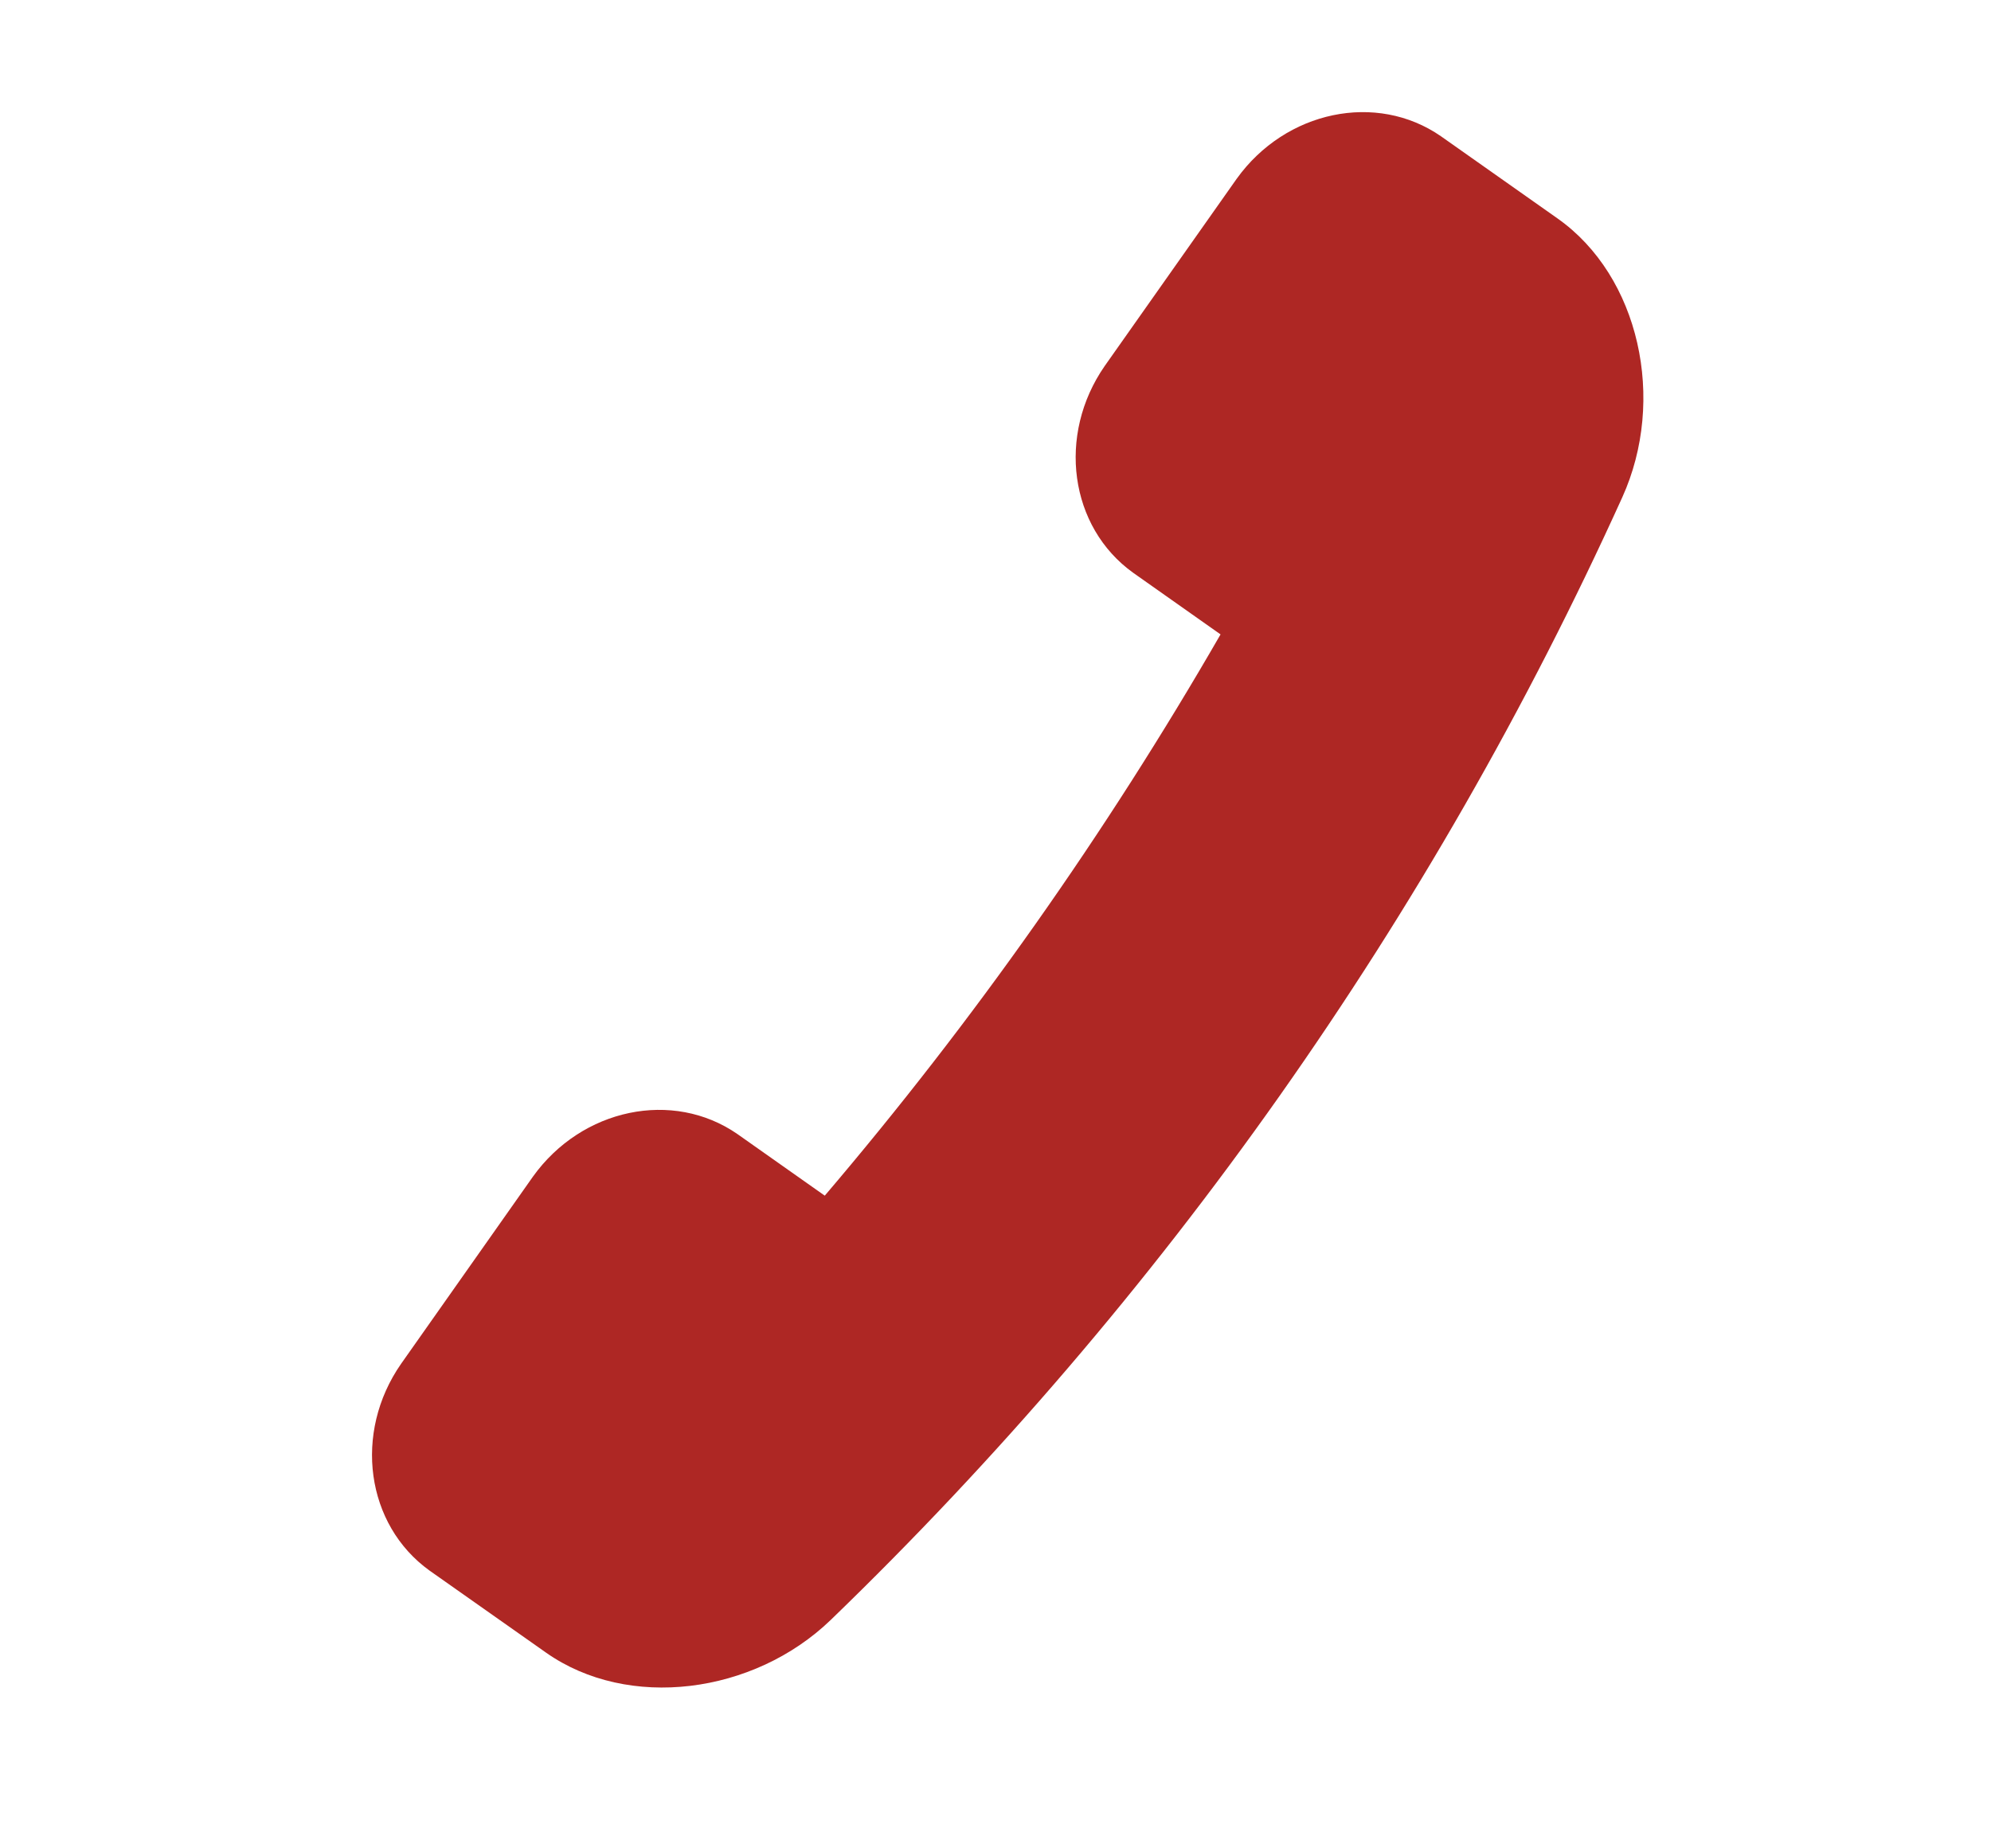
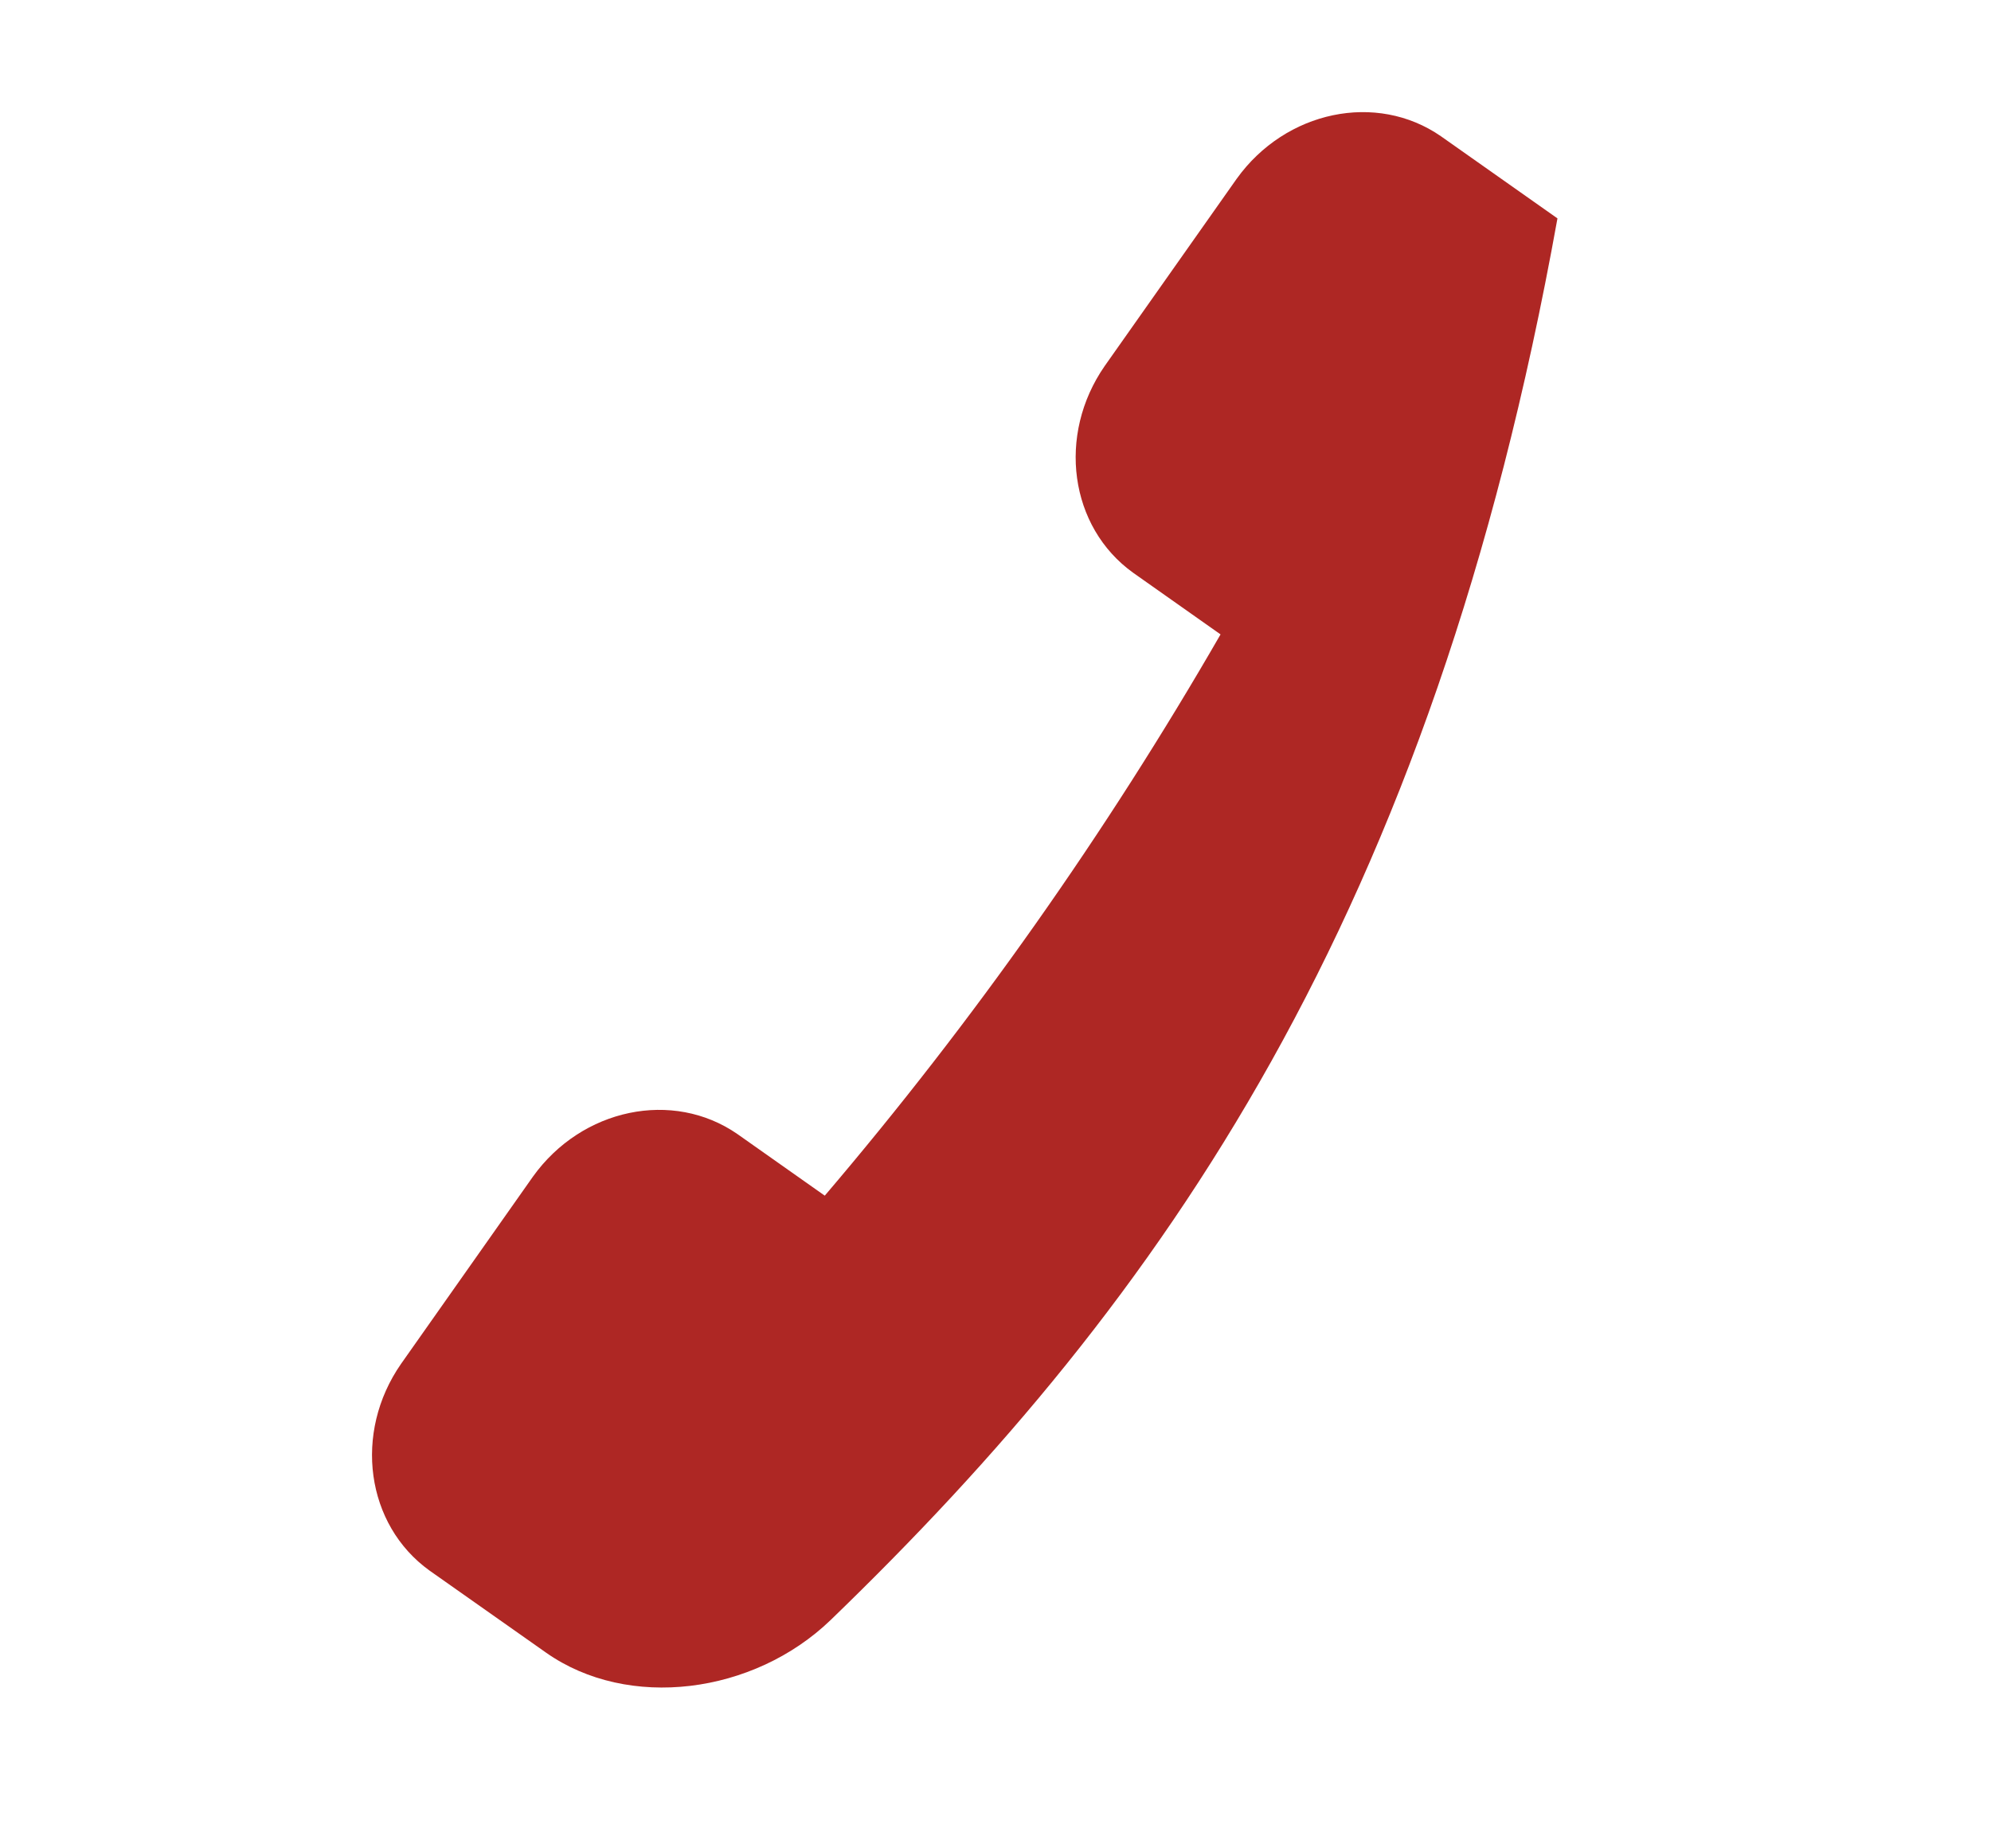
<svg xmlns="http://www.w3.org/2000/svg" version="1.1" id="Layer_1" x="0px" y="0px" width="28px" height="26px" viewBox="0 0 28 26" enable-background="new 0 0 28 26" xml:space="preserve">
  <g>
-     <path fill="#AE2724" d="M11.683,22.787c-1.086,1.047-2.85,1.273-4.004,0.46l-1.638-1.154c-0.896-0.644-1.075-1.938-0.401-2.908   l1.855-2.634c0.688-0.96,1.967-1.227,2.875-0.599l1.229,0.867c2.092-2.456,3.955-5.1,5.566-7.895l-1.229-0.867   c-0.896-0.643-1.074-1.938-0.4-2.909l1.855-2.632c0.688-0.96,1.968-1.227,2.874-0.599l1.638,1.155   c1.154,0.813,1.534,2.551,0.911,3.925C20.135,12.908,16.349,18.278,11.683,22.787z" />
+     <path fill="#AE2724" d="M11.683,22.787c-1.086,1.047-2.85,1.273-4.004,0.46l-1.638-1.154c-0.896-0.644-1.075-1.938-0.401-2.908   l1.855-2.634c0.688-0.96,1.967-1.227,2.875-0.599l1.229,0.867c2.092-2.456,3.955-5.1,5.566-7.895l-1.229-0.867   c-0.896-0.643-1.074-1.938-0.4-2.909l1.855-2.632c0.688-0.96,1.968-1.227,2.874-0.599l1.638,1.155   C20.135,12.908,16.349,18.278,11.683,22.787z" />
  </g>
</svg>